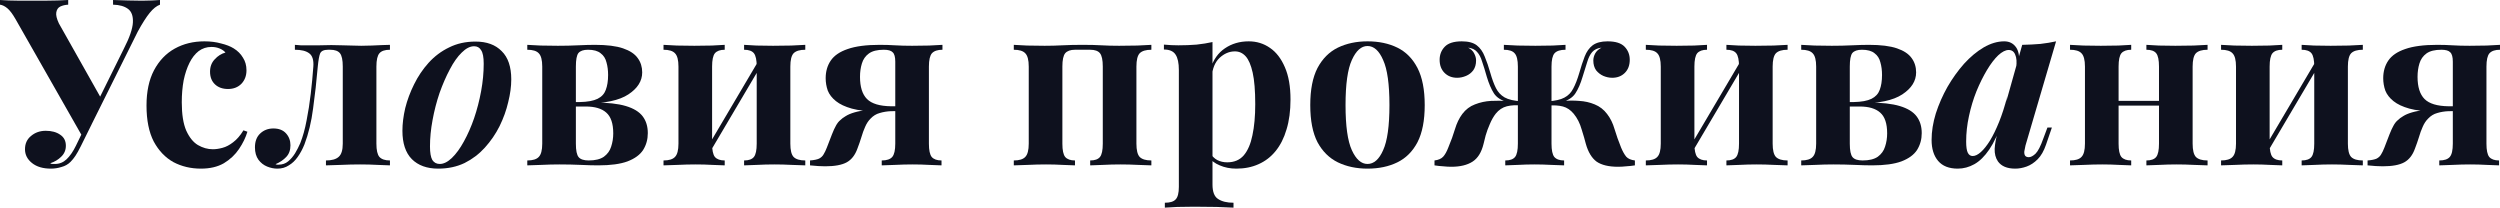
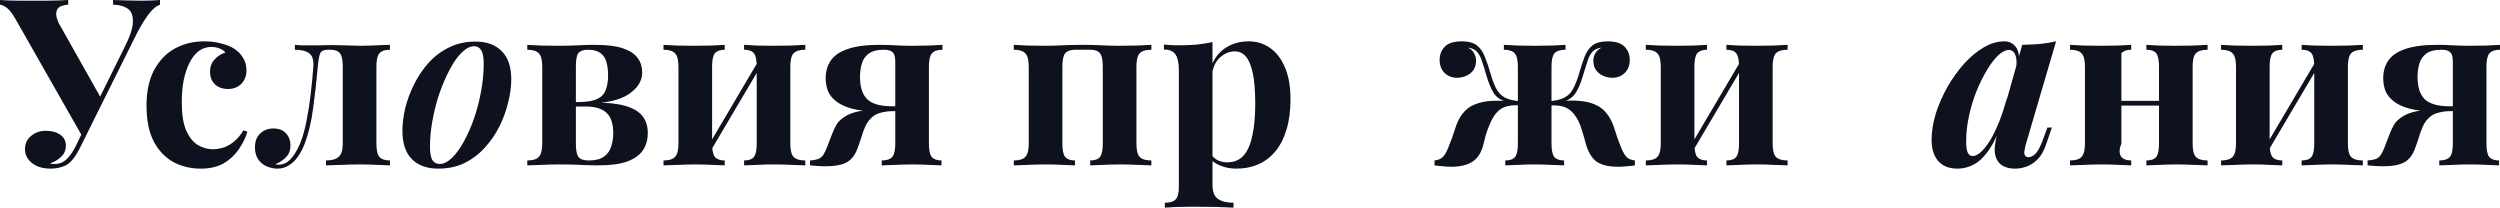
<svg xmlns="http://www.w3.org/2000/svg" viewBox="0 0 513.778 42.672" fill="none">
  <path d="M513.778 9.216V10.224C512.786 10.224 512.066 10.464 511.619 10.944C511.201 11.424 510.994 12.336 510.994 13.68V29.52C510.994 30.864 511.186 31.776 511.569 32.256C511.986 32.736 512.658 32.976 513.585 32.976V33.984C513.011 33.952 512.161 33.92 511.042 33.888C509.954 33.824 508.817 33.792 507.633 33.792C506.481 33.792 505.282 33.824 504.035 33.888C502.818 33.92 501.905 33.952 501.298 33.984V32.976C502.323 32.976 503.042 32.736 503.457 32.256C503.875 31.776 504.082 30.864 504.082 29.52V12.672C504.082 11.712 503.905 11.072 503.555 10.752C503.235 10.4 502.625 10.224 501.731 10.224C500.386 10.224 499.362 10.48 498.657 10.992C497.955 11.504 497.475 12.192 497.217 13.056C496.963 13.888 496.833 14.8 496.833 15.792C496.833 17.872 497.315 19.392 498.275 20.352C499.234 21.312 500.881 21.808 503.217 21.84C503.89 21.84 504.547 21.84 505.187 21.84C505.859 21.808 506.451 21.792 506.961 21.792L507.058 22.8C505.746 22.8 504.529 22.816 503.41 22.848C502.323 22.848 501.331 22.848 500.434 22.848C498.29 22.88 496.53 22.704 495.153 22.32C493.779 21.936 492.689 21.424 491.89 20.784C491.09 20.144 490.53 19.424 490.211 18.624C489.921 17.792 489.778 16.944 489.778 16.08C489.778 14.672 490.131 13.456 490.833 12.432C491.537 11.408 492.689 10.624 494.289 10.08C495.921 9.504 498.115 9.216 500.866 9.216C501.985 9.216 503.042 9.248 504.035 9.312C505.057 9.376 506.226 9.408 507.538 9.408C508.69 9.408 509.857 9.392 511.042 9.36C512.258 9.296 513.171 9.248 513.778 9.216ZM503.217 22.416V22.848C502.385 22.88 501.601 23.008 500.866 23.232C500.161 23.424 499.539 23.808 498.994 24.384C498.547 24.832 498.177 25.392 497.89 26.064C497.602 26.704 497.345 27.408 497.123 28.176C496.898 28.912 496.625 29.696 496.305 30.528C495.826 31.872 495.091 32.816 494.099 33.36C493.107 33.904 491.635 34.176 489.681 34.176C489.233 34.176 488.754 34.16 488.241 34.128C487.729 34.096 487.169 34.048 486.562 33.984V32.976C487.394 32.912 488.019 32.784 488.434 32.592C488.849 32.368 489.153 32.08 489.346 31.728C489.571 31.376 489.793 30.912 490.018 30.336C490.465 29.216 490.818 28.304 491.073 27.6C491.363 26.864 491.635 26.272 491.89 25.824C492.145 25.344 492.45 24.96 492.802 24.672C493.089 24.384 493.457 24.112 493.906 23.856C494.354 23.568 494.961 23.312 495.731 23.088C496.498 22.864 497.49 22.688 498.707 22.56C499.921 22.432 501.426 22.384 503.217 22.416Z" fill="#0E111E" />
  <path d="M485.588 9.216V10.224C484.468 10.224 483.668 10.464 483.189 10.944C482.741 11.424 482.516 12.336 482.516 13.68V29.52C482.516 30.864 482.741 31.776 483.189 32.256C483.668 32.736 484.468 32.976 485.588 32.976V33.984C484.98 33.952 484.053 33.92 482.804 33.888C481.589 33.824 480.405 33.792 479.253 33.792C478.036 33.792 476.836 33.824 475.652 33.888C474.5 33.92 473.62 33.952 473.013 33.984V32.976C473.973 32.976 474.645 32.736 475.03 32.256C475.412 31.776 475.604 30.864 475.604 29.52V13.68C475.604 12.336 475.412 11.424 475.03 10.944C474.645 10.464 473.973 10.224 473.013 10.224V9.216C473.588 9.248 474.437 9.296 475.557 9.36C476.676 9.392 477.813 9.408 478.965 9.408C480.212 9.408 481.462 9.392 482.709 9.36C483.988 9.296 484.948 9.248 485.588 9.216ZM469.03 9.216V10.224C468.1 10.224 467.428 10.464 467.013 10.944C466.628 11.424 466.436 12.336 466.436 13.68V29.52C466.436 30.864 466.628 31.776 467.013 32.256C467.428 32.736 468.1 32.976 469.03 32.976V33.984C468.452 33.952 467.605 33.92 466.486 33.888C465.396 33.824 464.262 33.792 463.077 33.792C461.86 33.792 460.613 33.824 459.334 33.888C458.052 33.92 457.092 33.952 456.453 33.984V32.976C457.572 32.976 458.357 32.736 458.804 32.256C459.284 31.776 459.524 30.864 459.524 29.52V13.68C459.524 12.336 459.284 11.424 458.804 10.944C458.357 10.464 457.572 10.224 456.453 10.224V9.216C457.06 9.248 457.972 9.296 459.189 9.36C460.436 9.392 461.638 9.408 462.79 9.408C464.037 9.408 465.236 9.392 466.388 9.36C467.573 9.296 468.452 9.248 469.03 9.216ZM476.182 12.144L476.996 12.624L465.574 31.968L464.757 31.488L476.182 12.144Z" fill="#0E111E" />
-   <path d="M453.681 9.216V10.224C452.562 10.224 451.762 10.464 451.282 10.944C450.835 11.424 450.61 12.336 450.61 13.68V29.52C450.61 30.864 450.835 31.776 451.282 32.256C451.762 32.736 452.562 32.976 453.681 32.976V33.984C453.074 33.952 452.147 33.92 450.898 33.888C449.683 33.824 448.499 33.792 447.347 33.792C446.13 33.792 444.93 33.824 443.746 33.888C442.594 33.92 441.714 33.952 441.107 33.984V32.976C442.066 32.976 442.739 32.736 443.123 32.256C443.506 31.776 443.698 30.864 443.698 29.52V13.68C443.698 12.336 443.506 11.424 443.123 10.944C442.739 10.464 442.066 10.224 441.107 10.224V9.216C441.682 9.248 442.531 9.296 443.651 9.36C444.77 9.392 445.907 9.408 447.059 9.408C448.306 9.408 449.553 9.392 450.803 9.36C452.082 9.296 453.042 9.248 453.681 9.216ZM437.986 9.216V10.224C437.059 10.224 436.386 10.464 435.969 10.944C435.587 11.424 435.394 12.336 435.394 13.68V29.52C435.394 30.864 435.587 31.776 435.969 32.256C436.386 32.736 437.059 32.976 437.986 32.976V33.984C437.411 33.952 436.561 33.92 435.442 33.888C434.355 33.824 433.218 33.792 432.033 33.792C430.819 33.792 429.569 33.824 428.29 33.888C427.01 33.92 426.051 33.952 425.411 33.984V32.976C426.531 32.976 427.315 32.736 427.763 32.256C428.242 31.776 428.482 30.864 428.482 29.52V13.68C428.482 12.336 428.242 11.424 427.763 10.944C427.315 10.464 426.531 10.224 425.411 10.224V9.216C426.018 9.248 426.93 9.296 428.147 9.36C429.394 9.392 430.594 9.408 431.746 9.408C432.995 9.408 434.195 9.392 435.347 9.36C436.531 9.296 437.411 9.248 437.986 9.216ZM446.195 20.736V21.696H432.658V20.736H446.195Z" fill="#0E111E" />
+   <path d="M453.681 9.216V10.224C452.562 10.224 451.762 10.464 451.282 10.944C450.835 11.424 450.61 12.336 450.61 13.68V29.52C450.61 30.864 450.835 31.776 451.282 32.256C451.762 32.736 452.562 32.976 453.681 32.976V33.984C453.074 33.952 452.147 33.92 450.898 33.888C449.683 33.824 448.499 33.792 447.347 33.792C446.13 33.792 444.93 33.824 443.746 33.888C442.594 33.92 441.714 33.952 441.107 33.984V32.976C442.066 32.976 442.739 32.736 443.123 32.256C443.506 31.776 443.698 30.864 443.698 29.52V13.68C443.698 12.336 443.506 11.424 443.123 10.944C442.739 10.464 442.066 10.224 441.107 10.224V9.216C441.682 9.248 442.531 9.296 443.651 9.36C444.77 9.392 445.907 9.408 447.059 9.408C448.306 9.408 449.553 9.392 450.803 9.36C452.082 9.296 453.042 9.248 453.681 9.216ZM437.986 9.216V10.224C437.059 10.224 436.386 10.464 435.969 10.944V29.52C435.394 30.864 435.587 31.776 435.969 32.256C436.386 32.736 437.059 32.976 437.986 32.976V33.984C437.411 33.952 436.561 33.92 435.442 33.888C434.355 33.824 433.218 33.792 432.033 33.792C430.819 33.792 429.569 33.824 428.29 33.888C427.01 33.92 426.051 33.952 425.411 33.984V32.976C426.531 32.976 427.315 32.736 427.763 32.256C428.242 31.776 428.482 30.864 428.482 29.52V13.68C428.482 12.336 428.242 11.424 427.763 10.944C427.315 10.464 426.531 10.224 425.411 10.224V9.216C426.018 9.248 426.93 9.296 428.147 9.36C429.394 9.392 430.594 9.408 431.746 9.408C432.995 9.408 434.195 9.392 435.347 9.36C436.531 9.296 437.411 9.248 437.986 9.216ZM446.195 20.736V21.696H432.658V20.736H446.195Z" fill="#0E111E" />
  <path d="M405.412 32.064C405.924 32.064 406.484 31.792 407.091 31.248C407.701 30.704 408.323 29.92 408.966 28.896C409.605 27.84 410.228 26.56 410.837 25.056C411.445 23.552 412.004 21.808 412.517 19.824L411.46 25.056C410.66 27.424 409.78 29.312 408.821 30.72C407.861 32.128 406.837 33.136 405.75 33.744C404.66 34.352 403.526 34.656 402.341 34.656C400.549 34.656 399.205 34.128 398.308 33.072C397.413 32.016 396.963 30.576 396.963 28.752C396.963 27.024 397.253 25.216 397.828 23.328C398.438 21.44 399.237 19.616 400.229 17.856C401.251 16.096 402.388 14.512 403.635 13.104C404.917 11.696 406.259 10.576 407.669 9.744C409.108 8.912 410.517 8.496 411.892 8.496C412.949 8.496 413.764 8.912 414.341 9.744C414.916 10.576 415.093 11.872 414.868 13.632L414.341 13.92C414.501 12.768 414.436 11.872 414.148 11.232C413.894 10.592 413.444 10.272 412.804 10.272C412.164 10.272 411.445 10.64 410.645 11.376C409.875 12.112 409.108 13.12 408.341 14.4C407.574 15.68 406.852 17.136 406.179 18.768C405.54 20.368 405.027 22.064 404.645 23.856C404.26 25.616 404.068 27.36 404.068 29.088C404.068 30.176 404.18 30.944 404.405 31.392C404.628 31.84 404.965 32.064 405.412 32.064ZM415.588 9.216C416.965 9.184 418.212 9.12 419.334 9.024C420.453 8.896 421.525 8.72 422.547 8.496L416.26 29.904C416.165 30.32 416.085 30.72 416.02 31.104C415.988 31.456 416.038 31.744 416.165 31.968C416.325 32.192 416.58 32.304 416.932 32.304C417.35 32.304 417.812 32.064 418.324 31.584C418.836 31.072 419.364 30.048 419.908 28.512L420.773 26.208H421.685L420.486 29.712C420.036 31.024 419.461 32.032 418.756 32.736C418.052 33.44 417.3 33.936 416.5 34.224C415.7 34.512 414.916 34.656 414.148 34.656C412.484 34.656 411.3 34.16 410.597 33.168C410.118 32.464 409.893 31.6 409.925 30.576C409.988 29.52 410.213 28.32 410.597 26.976L415.588 9.216Z" fill="#0E111E" />
-   <path d="M384.089 9.216C386.52 9.216 388.442 9.456 389.849 9.936C391.256 10.416 392.265 11.088 392.873 11.952C393.48 12.784 393.785 13.76 393.785 14.88C393.785 16.64 392.84 18.144 390.953 19.392C389.064 20.64 386.121 21.264 382.12 21.264C382.12 21.264 382.025 21.248 381.832 21.216C381.64 21.152 381.433 21.104 381.208 21.072C381.018 21.008 380.92 20.976 380.92 20.976C382.552 20.944 383.784 20.72 384.616 20.304C385.448 19.888 386.008 19.28 386.298 18.48C386.618 17.648 386.778 16.624 386.778 15.408C386.778 14.448 386.665 13.584 386.44 12.816C386.248 12.016 385.848 11.392 385.241 10.944C384.664 10.464 383.802 10.224 382.65 10.224C381.72 10.224 381.065 10.448 380.68 10.896C380.328 11.344 380.153 12.272 380.153 13.68V29.52C380.153 30.928 380.346 31.856 380.728 32.304C381.113 32.752 381.8 32.976 382.792 32.976C384.136 32.976 385.176 32.72 385.913 32.208C386.648 31.664 387.145 30.976 387.4 30.144C387.69 29.28 387.832 28.368 387.832 27.408C387.832 25.392 387.353 23.968 386.393 23.136C385.466 22.304 384.056 21.888 382.17 21.888H376.6C376.6 21.888 376.6 21.744 376.6 21.456C376.6 21.136 376.6 20.976 376.6 20.976H383.082L383.896 21.072C386.648 21.072 388.824 21.312 390.424 21.792C392.025 22.272 393.177 22.976 393.88 23.904C394.584 24.832 394.937 25.984 394.937 27.36C394.937 28.64 394.617 29.792 393.977 30.816C393.337 31.808 392.265 32.592 390.761 33.168C389.289 33.712 387.29 33.984 384.761 33.984C383.769 33.984 382.57 33.952 381.16 33.888C379.753 33.824 378.281 33.792 376.745 33.792C375.56 33.792 374.328 33.824 373.049 33.888C371.769 33.92 370.81 33.952 370.17 33.984V32.976C371.289 32.976 372.072 32.736 372.521 32.256C373.001 31.776 373.241 30.864 373.241 29.52V13.68C373.241 12.336 373.001 11.424 372.521 10.944C372.072 10.464 371.289 10.224 370.17 10.224V9.216C370.777 9.248 371.689 9.296 372.904 9.36C374.153 9.392 375.338 9.408 376.457 9.408C377.897 9.408 379.273 9.376 380.585 9.312C381.93 9.248 383.097 9.216 384.089 9.216Z" fill="#0E111E" />
  <path d="M367.371 9.216V10.224C366.252 10.224 365.452 10.464 364.972 10.944C364.525 11.424 364.3 12.336 364.3 13.68V29.52C364.3 30.864 364.525 31.776 364.972 32.256C365.452 32.736 366.252 32.976 367.371 32.976V33.984C366.764 33.952 365.837 33.92 364.587 33.888C363.373 33.824 362.188 33.792 361.036 33.792C359.819 33.792 358.62 33.824 357.435 33.888C356.283 33.92 355.404 33.952 354.797 33.984V32.976C355.756 32.976 356.428 32.736 356.811 32.256C357.196 31.776 357.388 30.864 357.388 29.52V13.68C357.388 12.336 357.196 11.424 356.811 10.944C356.428 10.464 355.756 10.224 354.797 10.224V9.216C355.371 9.248 356.221 9.296 357.34 9.36C358.46 9.392 359.595 9.408 360.747 9.408C361.996 9.408 363.243 9.392 364.492 9.36C365.772 9.296 366.731 9.248 367.371 9.216ZM350.811 9.216V10.224C349.884 10.224 349.211 10.464 348.797 10.944C348.412 11.424 348.219 12.336 348.219 13.68V29.52C348.219 30.864 348.412 31.776 348.797 32.256C349.211 32.736 349.884 32.976 350.811 32.976V33.984C350.236 33.952 349.389 33.92 348.267 33.888C347.18 33.824 346.043 33.792 344.861 33.792C343.644 33.792 342.397 33.824 341.115 33.888C339.836 33.92 338.876 33.952 338.236 33.984V32.976C339.356 32.976 340.14 32.736 340.588 32.256C341.068 31.776 341.307 30.864 341.307 29.52V13.68C341.307 12.336 341.068 11.424 340.588 10.944C340.14 10.464 339.356 10.224 338.236 10.224V9.216C338.843 9.248 339.756 9.296 340.973 9.36C342.22 9.392 343.419 9.408 344.571 9.408C345.82 9.408 347.02 9.392 348.172 9.36C349.356 9.296 350.236 9.248 350.811 9.216ZM357.963 12.144L358.78 12.624L347.355 31.968L346.54 31.488L357.963 12.144Z" fill="#0E111E" />
  <path d="M330.372 8.496C332.004 8.496 333.173 8.864 333.876 9.6C334.58 10.336 334.933 11.232 334.933 12.288C334.933 13.408 334.598 14.304 333.926 14.976C333.253 15.648 332.389 15.984 331.332 15.984C330.724 15.984 330.117 15.856 329.508 15.6C328.933 15.344 328.435 14.96 328.021 14.448C327.636 13.904 327.446 13.232 327.446 12.432C327.446 11.952 327.573 11.472 327.828 10.992C328.086 10.512 328.518 10.112 329.125 9.792C328.293 9.888 327.653 10.192 327.204 10.704C326.789 11.184 326.454 11.856 326.196 12.72C325.942 13.552 325.622 14.576 325.237 15.792C324.82 17.2 324.325 18.336 323.748 19.2C323.205 20.032 322.261 20.64 320.916 21.024L320.964 20.784C322.181 20.656 323.365 20.64 324.517 20.736C325.669 20.8 326.741 21.04 327.733 21.456C328.758 21.872 329.605 22.528 330.277 23.424C330.949 24.288 331.462 25.328 331.812 26.544C332.164 27.728 332.614 28.992 333.156 30.336C333.508 31.168 333.861 31.792 334.213 32.208C334.598 32.624 335.188 32.88 335.99 32.976V33.984C335.38 34.08 334.788 34.144 334.213 34.176C333.636 34.24 333.076 34.272 332.534 34.272C330.612 34.272 329.14 33.92 328.116 33.216C327.124 32.48 326.389 31.264 325.909 29.568C325.717 28.8 325.429 27.808 325.044 26.592C324.692 25.344 324.15 24.272 323.413 23.376C322.773 22.608 322.036 22.112 321.204 21.888C320.374 21.664 319.332 21.6 318.085 21.696V20.832C319.589 20.736 320.724 20.48 321.493 20.064C322.293 19.648 322.9 19.024 323.318 18.192C323.765 17.36 324.18 16.288 324.565 14.976C324.917 13.728 325.284 12.608 325.669 11.616C326.052 10.624 326.596 9.856 327.301 9.312C328.036 8.768 329.06 8.496 330.372 8.496ZM300.42 8.496C301.765 8.496 302.789 8.768 303.494 9.312C304.196 9.856 304.741 10.624 305.126 11.616C305.54 12.608 305.925 13.728 306.278 14.976C306.63 16.224 307.012 17.264 307.43 18.096C307.844 18.928 308.437 19.568 309.204 20.016C310.006 20.464 311.173 20.736 312.71 20.832V21.696C311.62 21.568 310.613 21.616 309.684 21.84C308.789 22.064 308.022 22.576 307.38 23.376C306.932 23.952 306.532 24.656 306.18 25.488C305.828 26.288 305.54 27.072 305.318 27.84C305.126 28.576 304.981 29.152 304.886 29.568C304.468 31.296 303.716 32.512 302.629 33.216C301.54 33.92 300.085 34.272 298.261 34.272C297.749 34.272 297.189 34.24 296.582 34.176C296.005 34.144 295.412 34.08 294.805 33.984V32.976C295.605 32.88 296.197 32.624 296.582 32.208C296.964 31.792 297.316 31.168 297.636 30.336C298.214 28.96 298.676 27.68 299.028 26.496C299.381 25.312 299.878 24.288 300.518 23.424C301.22 22.496 302.084 21.84 303.109 21.456C304.166 21.04 305.268 20.8 306.42 20.736C307.604 20.672 308.756 20.688 309.876 20.784V21.024C308.502 20.64 307.54 20.016 306.997 19.152C306.452 18.288 305.973 17.168 305.558 15.792C305.206 14.544 304.886 13.504 304.596 12.672C304.341 11.808 303.989 11.136 303.541 10.656C303.124 10.176 302.517 9.888 301.717 9.792C302.324 10.112 302.742 10.512 302.964 10.992C303.221 11.472 303.349 11.952 303.349 12.432C303.349 13.232 303.156 13.904 302.772 14.448C302.389 14.96 301.892 15.344 301.285 15.6C300.677 15.856 300.068 15.984 299.461 15.984C298.406 15.984 297.541 15.648 296.869 14.976C296.197 14.304 295.86 13.408 295.86 12.288C295.86 11.232 296.212 10.336 296.917 9.6C297.621 8.864 298.788 8.496 300.42 8.496ZM321.733 9.216V10.224C320.676 10.224 319.924 10.464 319.477 10.944C319.06 11.424 318.852 12.336 318.852 13.68V29.52C318.852 30.864 319.045 31.776 319.429 32.256C319.844 32.736 320.516 32.976 321.444 32.976V33.984C320.869 33.952 319.989 33.92 318.805 33.888C317.62 33.824 316.468 33.792 315.349 33.792C314.229 33.792 313.092 33.824 311.94 33.888C310.788 33.92 309.923 33.952 309.349 33.984V32.976C310.308 32.976 310.981 32.736 311.365 32.256C311.748 31.776 311.94 30.864 311.94 29.52V13.68C311.94 12.336 311.718 11.424 311.268 10.944C310.853 10.464 310.116 10.224 309.061 10.224V9.216C309.701 9.248 310.646 9.296 311.893 9.36C313.172 9.392 314.389 9.408 315.541 9.408C316.756 9.408 317.94 9.392 319.092 9.36C320.277 9.296 321.156 9.248 321.733 9.216Z" fill="#0E111E" />
-   <path d="M281.036 8.496C283.37 8.496 285.419 8.928 287.178 9.792C288.938 10.656 290.314 12.048 291.307 13.968C292.299 15.888 292.796 18.432 292.796 21.6C292.796 24.768 292.299 27.312 291.307 29.232C290.314 31.12 288.938 32.496 287.178 33.36C285.419 34.224 283.37 34.656 281.036 34.656C278.762 34.656 276.73 34.224 274.939 33.36C273.179 32.496 271.787 31.12 270.763 29.232C269.771 27.312 269.274 24.768 269.274 21.6C269.274 18.432 269.771 15.888 270.763 13.968C271.787 12.048 273.179 10.656 274.939 9.792C276.73 8.928 278.762 8.496 281.036 8.496ZM281.036 9.456C279.754 9.456 278.682 10.416 277.82 12.336C276.955 14.224 276.523 17.312 276.523 21.6C276.523 25.888 276.955 28.976 277.82 30.864C278.682 32.752 279.754 33.696 281.036 33.696C282.348 33.696 283.42 32.752 284.25 30.864C285.114 28.976 285.547 25.888 285.547 21.6C285.547 17.312 285.114 14.224 284.25 12.336C283.42 10.416 282.348 9.456 281.036 9.456Z" fill="#0E111E" />
  <path d="M249.181 8.64V37.92C249.181 39.424 249.566 40.416 250.334 40.896C251.101 41.408 252.158 41.664 253.5 41.664V42.672C252.671 42.64 251.519 42.592 250.044 42.528C248.605 42.496 247.069 42.48 245.438 42.48C244.254 42.48 243.086 42.496 241.934 42.528C240.814 42.592 239.965 42.64 239.389 42.672V41.664C240.446 41.664 241.181 41.44 241.598 40.992C242.046 40.544 242.269 39.68 242.269 38.4V14.4C242.269 12.96 242.046 11.904 241.598 11.232C241.149 10.528 240.35 10.176 239.198 10.176V9.168C240.222 9.264 241.213 9.312 242.174 9.312C243.485 9.312 244.733 9.264 245.918 9.168C247.102 9.04 248.189 8.864 249.181 8.64ZM256.622 8.496C258.253 8.496 259.71 8.944 260.99 9.84C262.269 10.704 263.294 12.032 264.061 13.824C264.83 15.584 265.213 17.792 265.213 20.448C265.213 22.784 264.94 24.832 264.398 26.592C263.886 28.352 263.134 29.84 262.142 31.056C261.182 32.24 260.013 33.136 258.638 33.744C257.294 34.352 255.774 34.656 254.078 34.656C252.831 34.656 251.694 34.432 250.669 33.984C249.646 33.568 248.862 32.96 248.318 32.16L248.797 31.536C249.118 32.112 249.566 32.56 250.142 32.88C250.749 33.2 251.439 33.36 252.206 33.36C253.645 33.36 254.782 32.88 255.614 31.92C256.447 30.928 257.036 29.552 257.389 27.792C257.774 26 257.966 23.872 257.966 21.408C257.966 18.656 257.789 16.496 257.439 14.928C257.086 13.36 256.607 12.24 255.997 11.568C255.39 10.896 254.652 10.56 253.79 10.56C252.638 10.56 251.581 11.008 250.622 11.904C249.694 12.8 249.166 14.08 249.038 15.744L248.797 14.064C249.373 12.24 250.349 10.864 251.726 9.936C253.133 8.976 254.765 8.496 256.622 8.496Z" fill="#0E111E" />
  <path d="M236.619 9.216V10.224C235.499 10.224 234.699 10.464 234.219 10.944C233.771 11.424 233.547 12.336 233.547 13.68V29.52C233.547 30.864 233.771 31.776 234.219 32.256C234.699 32.736 235.499 32.976 236.619 32.976V33.984C236.011 33.952 235.099 33.92 233.883 33.888C232.667 33.824 231.467 33.792 230.283 33.792C229.067 33.792 227.867 33.824 226.683 33.888C225.531 33.92 224.651 33.952 224.043 33.984V32.976C225.003 32.976 225.675 32.736 226.059 32.256C226.443 31.776 226.635 30.864 226.635 29.52V13.68C226.635 12.336 226.443 11.424 226.059 10.944C225.675 10.464 225.003 10.224 224.043 10.224H220.923C219.995 10.224 219.323 10.464 218.907 10.944C218.523 11.424 218.331 12.336 218.331 13.68V29.52C218.331 30.864 218.523 31.776 218.907 32.256C219.323 32.736 219.995 32.976 220.923 32.976V33.984C220.347 33.952 219.499 33.92 218.379 33.888C217.291 33.824 216.155 33.792 214.971 33.792C213.755 33.792 212.507 33.824 211.227 33.888C209.947 33.92 208.987 33.952 208.347 33.984V32.976C209.467 32.976 210.251 32.736 210.699 32.256C211.179 31.776 211.419 30.864 211.419 29.52V13.68C211.419 12.336 211.179 11.424 210.699 10.944C210.251 10.464 209.467 10.224 208.347 10.224V9.216C208.955 9.248 209.867 9.296 211.083 9.36C212.331 9.392 213.531 9.408 214.683 9.408C215.931 9.408 217.147 9.376 218.331 9.312C219.547 9.248 220.923 9.216 222.459 9.216C224.027 9.216 225.339 9.248 226.395 9.312C227.483 9.376 228.683 9.408 229.995 9.408C231.243 9.408 232.491 9.392 233.739 9.36C235.019 9.296 235.979 9.248 236.619 9.216Z" fill="#0E111E" />
  <path d="M193.685 9.216V10.224C192.693 10.224 191.973 10.464 191.525 10.944C191.109 11.424 190.901 12.336 190.901 13.68V29.52C190.901 30.864 191.093 31.776 191.477 32.256C191.893 32.736 192.565 32.976 193.493 32.976V33.984C192.917 33.952 192.069 33.92 190.949 33.888C189.861 33.824 188.725 33.792 187.541 33.792C186.389 33.792 185.189 33.824 183.941 33.888C182.725 33.92 181.813 33.952 181.205 33.984V32.976C182.229 32.976 182.949 32.736 183.365 32.256C183.781 31.776 183.989 30.864 183.989 29.52V12.672C183.989 11.712 183.813 11.072 183.461 10.752C183.141 10.4 182.533 10.224 181.637 10.224C180.293 10.224 179.269 10.48 178.565 10.992C177.861 11.504 177.381 12.192 177.125 13.056C176.869 13.888 176.741 14.8 176.741 15.792C176.741 17.872 177.221 19.392 178.181 20.352C179.141 21.312 180.789 21.808 183.125 21.84C183.797 21.84 184.453 21.84 185.093 21.84C185.765 21.808 186.357 21.792 186.869 21.792L186.965 22.8C185.653 22.8 184.437 22.816 183.317 22.848C182.229 22.848 181.237 22.848 180.341 22.848C178.197 22.88 176.437 22.704 175.061 22.32C173.685 21.936 172.597 21.424 171.797 20.784C170.997 20.144 170.437 19.424 170.117 18.624C169.829 17.792 169.685 16.944 169.685 16.08C169.685 14.672 170.037 13.456 170.741 12.432C171.445 11.408 172.597 10.624 174.197 10.08C175.829 9.504 178.021 9.216 180.773 9.216C181.893 9.216 182.949 9.248 183.941 9.312C184.965 9.376 186.133 9.408 187.445 9.408C188.597 9.408 189.765 9.392 190.949 9.36C192.165 9.296 193.077 9.248 193.685 9.216ZM183.125 22.416V22.848C182.293 22.88 181.509 23.008 180.773 23.232C180.069 23.424 179.445 23.808 178.901 24.384C178.453 24.832 178.085 25.392 177.797 26.064C177.509 26.704 177.253 27.408 177.029 28.176C176.805 28.912 176.533 29.696 176.213 30.528C175.733 31.872 174.997 32.816 174.005 33.36C173.013 33.904 171.541 34.176 169.589 34.176C169.141 34.176 168.661 34.16 168.149 34.128C167.637 34.096 167.077 34.048 166.469 33.984V32.976C167.301 32.912 167.925 32.784 168.341 32.592C168.757 32.368 169.061 32.08 169.253 31.728C169.477 31.376 169.701 30.912 169.925 30.336C170.373 29.216 170.725 28.304 170.981 27.6C171.269 26.864 171.541 26.272 171.797 25.824C172.053 25.344 172.357 24.96 172.709 24.672C172.997 24.384 173.365 24.112 173.813 23.856C174.261 23.568 174.869 23.312 175.637 23.088C176.405 22.864 177.397 22.688 178.613 22.56C179.829 22.432 181.333 22.384 183.125 22.416Z" fill="#0E111E" />
  <path d="M165.496 9.216V10.224C164.376 10.224 163.576 10.464 163.096 10.944C162.648 11.424 162.424 12.336 162.424 13.68V29.52C162.424 30.864 162.648 31.776 163.096 32.256C163.576 32.736 164.376 32.976 165.496 32.976V33.984C164.888 33.952 163.96 33.92 162.712 33.888C161.496 33.824 160.312 33.792 159.16 33.792C157.944 33.792 156.744 33.824 155.56 33.888C154.408 33.92 153.528 33.952 152.92 33.984V32.976C153.88 32.976 154.552 32.736 154.936 32.256C155.32 31.776 155.512 30.864 155.512 29.52V13.68C155.512 12.336 155.32 11.424 154.936 10.944C154.552 10.464 153.88 10.224 152.92 10.224V9.216C153.496 9.248 154.344 9.296 155.464 9.36C156.584 9.392 157.72 9.408 158.872 9.408C160.12 9.408 161.368 9.392 162.616 9.36C163.896 9.296 164.856 9.248 165.496 9.216ZM148.936 9.216V10.224C148.008 10.224 147.336 10.464 146.92 10.944C146.536 11.424 146.344 12.336 146.344 13.68V29.52C146.344 30.864 146.536 31.776 146.92 32.256C147.336 32.736 148.008 32.976 148.936 32.976V33.984C148.36 33.952 147.512 33.92 146.392 33.888C145.304 33.824 144.168 33.792 142.984 33.792C141.768 33.792 140.52 33.824 139.24 33.888C137.96 33.92 137 33.952 136.36 33.984V32.976C137.48 32.976 138.264 32.736 138.712 32.256C139.192 31.776 139.432 30.864 139.432 29.52V13.68C139.432 12.336 139.192 11.424 138.712 10.944C138.264 10.464 137.48 10.224 136.36 10.224V9.216C136.968 9.248 137.88 9.296 139.096 9.36C140.344 9.392 141.544 9.408 142.696 9.408C143.944 9.408 145.144 9.392 146.296 9.36C147.48 9.296 148.36 9.248 148.936 9.216ZM156.088 12.144L156.904 12.624L145.48 31.968L144.664 31.488L156.088 12.144Z" fill="#0E111E" />
  <path d="M122.285 9.216C124.717 9.216 126.636 9.456 128.044 9.936C129.453 10.416 130.461 11.088 131.069 11.952C131.677 12.784 131.98 13.76 131.98 14.88C131.98 16.64 131.037 18.144 129.148 19.392C127.26 20.64 124.316 21.264 120.316 21.264C120.316 21.264 120.221 21.248 120.029 21.216C119.836 21.152 119.629 21.104 119.405 21.072C119.212 21.008 119.116 20.976 119.116 20.976C120.749 20.944 121.981 20.72 122.812 20.304C123.645 19.888 124.205 19.28 124.492 18.48C124.813 17.648 124.972 16.624 124.972 15.408C124.972 14.448 124.861 13.584 124.637 12.816C124.444 12.016 124.045 11.392 123.437 10.944C122.861 10.464 121.996 10.224 120.844 10.224C119.916 10.224 119.26 10.448 118.877 10.896C118.524 11.344 118.349 12.272 118.349 13.68V29.52C118.349 30.928 118.54 31.856 118.925 32.304C119.308 32.752 119.997 32.976 120.988 32.976C122.333 32.976 123.372 32.72 124.109 32.208C124.845 31.664 125.341 30.976 125.596 30.144C125.885 29.28 126.029 28.368 126.029 27.408C126.029 25.392 125.548 23.968 124.589 23.136C123.661 22.304 122.252 21.888 120.364 21.888H114.797C114.797 21.888 114.797 21.744 114.797 21.456C114.797 21.136 114.797 20.976 114.797 20.976H121.277L122.092 21.072C124.845 21.072 127.021 21.312 128.621 21.792C130.22 22.272 131.372 22.976 132.076 23.904C132.781 24.832 133.132 25.984 133.132 27.36C133.132 28.64 132.813 29.792 132.173 30.816C131.533 31.808 130.461 32.592 128.956 33.168C127.485 33.712 125.484 33.984 122.957 33.984C121.965 33.984 120.765 33.952 119.356 33.888C117.948 33.824 116.476 33.792 114.941 33.792C113.757 33.792 112.525 33.824 111.244 33.888C109.964 33.92 109.005 33.952 108.364 33.984V32.976C109.484 32.976 110.269 32.736 110.717 32.256C111.196 31.776 111.437 30.864 111.437 29.52V13.68C111.437 12.336 111.196 11.424 110.717 10.944C110.269 10.464 109.484 10.224 108.364 10.224V9.216C108.973 9.248 109.884 9.296 111.1 9.36C112.348 9.392 113.532 9.408 114.652 9.408C116.093 9.408 117.468 9.376 118.78 9.312C120.125 9.248 121.293 9.216 122.285 9.216Z" fill="#0E111E" />
  <path d="M97.439 9.504C96.606 9.504 95.759 9.936 94.894 10.8C94.031 11.632 93.214 12.784 92.447 14.256C91.679 15.696 90.974 17.312 90.334 19.104C89.726 20.896 89.246 22.752 88.895 24.672C88.542 26.56 88.367 28.368 88.367 30.096C88.367 31.376 88.526 32.304 88.847 32.88C89.198 33.424 89.71 33.696 90.382 33.696C91.183 33.696 92.014 33.28 92.879 32.448C93.742 31.616 94.559 30.496 95.327 29.088C96.126 27.648 96.831 26.048 97.439 24.288C98.047 22.496 98.526 20.64 98.878 18.72C99.231 16.8 99.407 14.928 99.407 13.104C99.407 11.76 99.231 10.832 98.878 10.32C98.559 9.776 98.079 9.504 97.439 9.504ZM82.702 26.88C82.702 25.44 82.894 23.888 83.278 22.224C83.695 20.56 84.303 18.928 85.102 17.328C85.903 15.696 86.894 14.224 88.078 12.912C89.295 11.568 90.703 10.512 92.303 9.744C93.902 8.944 95.711 8.544 97.726 8.544C100.03 8.544 101.822 9.2 103.102 10.512C104.415 11.792 105.071 13.728 105.071 16.32C105.071 17.76 104.862 19.312 104.447 20.976C104.063 22.64 103.471 24.288 102.671 25.92C101.87 27.52 100.863 28.992 99.646 30.336C98.462 31.648 97.071 32.704 95.47 33.504C93.87 34.272 92.062 34.656 90.047 34.656C87.743 34.656 85.935 34 84.622 32.688C83.342 31.376 82.702 29.44 82.702 26.88Z" fill="#0E111E" />
  <path d="M80.139 9.216V10.224C79.115 10.224 78.395 10.464 77.979 10.944C77.563 11.424 77.355 12.336 77.355 13.68V29.52C77.355 30.864 77.563 31.776 77.979 32.256C78.427 32.736 79.147 32.976 80.139 32.976V33.984C79.563 33.952 78.715 33.92 77.595 33.888C76.475 33.824 75.275 33.792 73.996 33.792C72.715 33.792 71.403 33.824 70.059 33.888C68.715 33.92 67.691 33.952 66.987 33.984V32.976C68.171 32.976 69.035 32.736 69.579 32.256C70.155 31.776 70.443 30.864 70.443 29.52V13.68C70.443 12.336 70.251 11.424 69.867 10.944C69.483 10.464 68.811 10.224 67.851 10.224H67.419C66.555 10.224 66.011 10.48 65.787 10.992C65.595 11.472 65.435 12.368 65.308 13.68C65.051 16.656 64.732 19.52 64.347 22.272C63.995 25.024 63.403 27.488 62.571 29.664C62.187 30.624 61.723 31.488 61.179 32.256C60.667 32.992 60.059 33.568 59.355 33.984C58.683 34.432 57.899 34.656 57.003 34.656C56.299 34.656 55.595 34.512 54.891 34.224C54.187 33.936 53.595 33.472 53.115 32.832C52.635 32.16 52.395 31.312 52.395 30.288C52.395 29.072 52.747 28.128 53.451 27.456C54.187 26.752 55.099 26.4 56.187 26.4C57.307 26.4 58.171 26.736 58.779 27.408C59.387 28.08 59.691 28.896 59.691 29.856C59.691 30.848 59.403 31.648 58.827 32.256C58.251 32.864 57.515 33.36 56.619 33.744C56.683 33.776 56.779 33.808 56.907 33.84C57.035 33.84 57.147 33.84 57.243 33.84C58.011 33.84 58.667 33.616 59.211 33.168C59.755 32.72 60.235 32.16 60.651 31.488C61.067 30.784 61.419 30.096 61.707 29.424C62.251 28.048 62.683 26.496 63.004 24.768C63.355 23.008 63.643 21.168 63.867 19.248C64.091 17.328 64.267 15.472 64.395 13.68C64.491 12.336 64.203 11.424 63.531 10.944C62.891 10.464 61.915 10.224 60.603 10.224V9.216C60.859 9.248 61.26 9.28 61.803 9.312C62.379 9.312 62.987 9.312 63.627 9.312C64.331 9.312 65.003 9.312 65.643 9.312C66.283 9.28 67.099 9.264 68.091 9.264C68.987 9.264 69.755 9.28 70.395 9.312C71.067 9.312 71.691 9.328 72.268 9.36C72.875 9.392 73.531 9.408 74.235 9.408C74.939 9.408 75.659 9.392 76.395 9.36C77.163 9.328 77.883 9.296 78.555 9.264C79.259 9.232 79.787 9.216 80.139 9.216Z" fill="#0E111E" />
  <path d="M42.014 8.496C43.262 8.496 44.398 8.64 45.422 8.928C46.478 9.184 47.342 9.52 48.014 9.936C48.846 10.448 49.486 11.088 49.934 11.856C50.414 12.592 50.654 13.456 50.654 14.448C50.654 15.568 50.302 16.496 49.598 17.232C48.894 17.936 47.982 18.288 46.862 18.288C45.742 18.288 44.846 17.968 44.174 17.328C43.502 16.688 43.166 15.824 43.166 14.736C43.166 13.712 43.486 12.864 44.126 12.192C44.766 11.488 45.502 11.024 46.334 10.8C46.078 10.48 45.694 10.208 45.182 9.984C44.67 9.76 44.094 9.648 43.454 9.648C42.462 9.648 41.582 9.936 40.814 10.512C40.078 11.088 39.454 11.888 38.942 12.912C38.43 13.936 38.03 15.136 37.742 16.512C37.486 17.888 37.358 19.392 37.358 21.024C37.358 23.488 37.662 25.424 38.27 26.832C38.91 28.24 39.71 29.232 40.67 29.808C41.662 30.384 42.686 30.672 43.742 30.672C44.35 30.672 45.006 30.576 45.71 30.384C46.446 30.192 47.182 29.808 47.918 29.232C48.686 28.656 49.39 27.84 50.03 26.784L50.846 27.072C50.494 28.256 49.918 29.44 49.118 30.624C48.318 31.808 47.278 32.784 45.998 33.552C44.718 34.288 43.15 34.656 41.294 34.656C39.214 34.656 37.326 34.208 35.63 33.312C33.966 32.384 32.622 30.976 31.598 29.088C30.606 27.168 30.11 24.704 30.11 21.696C30.11 18.816 30.622 16.4 31.646 14.448C32.702 12.464 34.126 10.976 35.918 9.984C37.71 8.992 39.742 8.496 42.014 8.496Z" fill="#0E111E" />
  <path d="M32.88 0V0.96C32.176 1.216 31.472 1.776 30.768 2.64C30.064 3.504 29.248 4.784 28.32 6.48L17.856 27.504L16.752 27.744L3.168 3.888C2.56 2.832 2 2.096 1.488 1.68C0.976 1.264 0.48 1.024 0 0.96V0C0.448 0.032 1.04 0.064 1.776 0.096C2.544 0.096 3.344 0.112 4.176 0.144C5.008 0.144 5.744 0.144 6.384 0.144C7.12 0.144 7.968 0.144 8.928 0.144C9.92 0.112 10.88 0.096 11.808 0.096C12.736 0.064 13.472 0.032 14.016 0V0.96C13.408 0.992 12.864 1.12 12.384 1.344C11.936 1.568 11.664 1.968 11.568 2.544C11.472 3.088 11.648 3.84 12.096 4.8L20.832 20.304L18.816 23.424L25.44 10.032C26.624 7.728 27.248 5.92 27.312 4.608C27.376 3.296 27.04 2.368 26.304 1.824C25.568 1.28 24.544 0.992 23.232 0.96V0C24.32 0.032 25.344 0.064 26.304 0.096C27.264 0.128 28.224 0.144 29.184 0.144C29.92 0.144 30.592 0.128 31.2 0.096C31.84 0.064 32.4 0.032 32.88 0ZM17.952 25.104L18.864 25.488L16.608 30.048C16.192 30.88 15.824 31.536 15.504 32.016C15.184 32.496 14.848 32.912 14.496 33.264C13.984 33.776 13.36 34.128 12.624 34.32C11.92 34.544 11.2 34.656 10.464 34.656C8.832 34.656 7.536 34.272 6.576 33.504C5.616 32.736 5.136 31.792 5.136 30.672C5.136 29.52 5.552 28.608 6.384 27.936C7.216 27.232 8.224 26.88 9.408 26.88C10.624 26.88 11.616 27.152 12.384 27.696C13.152 28.208 13.536 28.96 13.536 29.952C13.536 30.848 13.216 31.6 12.576 32.208C11.968 32.816 11.216 33.264 10.32 33.552C10.416 33.616 10.544 33.664 10.704 33.696C10.864 33.696 11.056 33.696 11.28 33.696C12.208 33.696 13.008 33.376 13.68 32.736C14.384 32.064 15.024 31.136 15.6 29.952L17.952 25.104Z" fill="#0E111E" />
</svg>